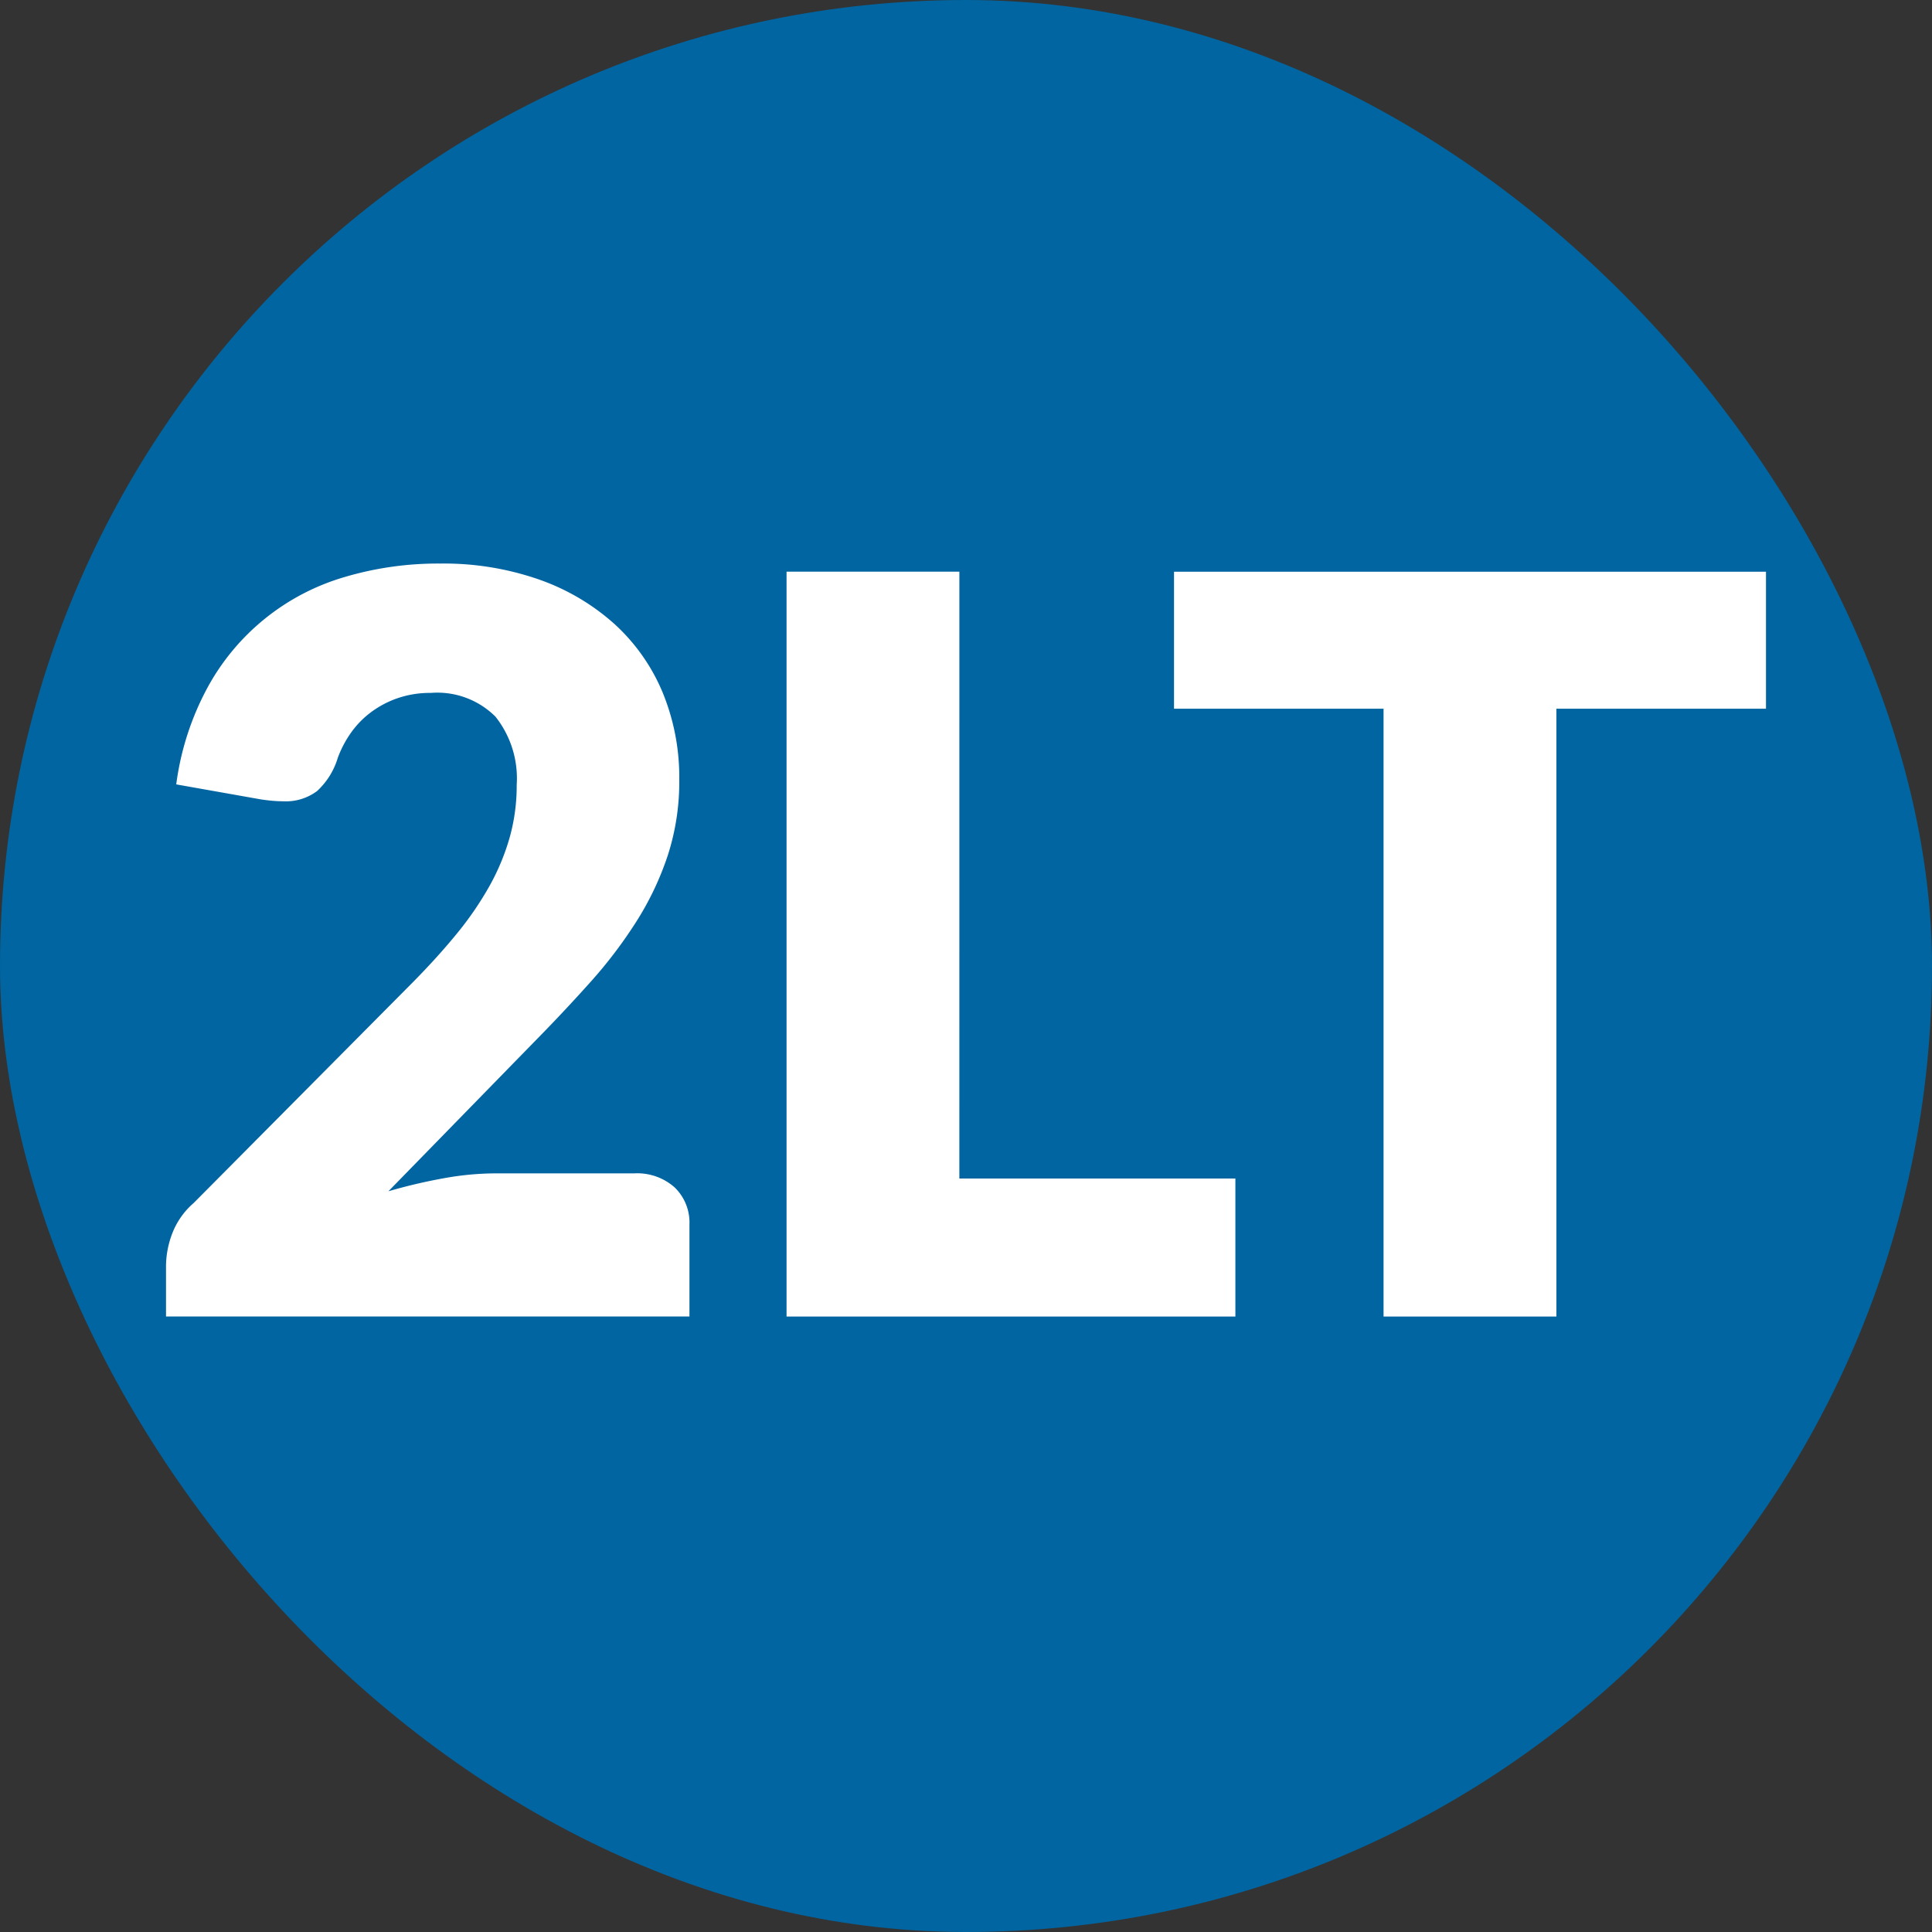
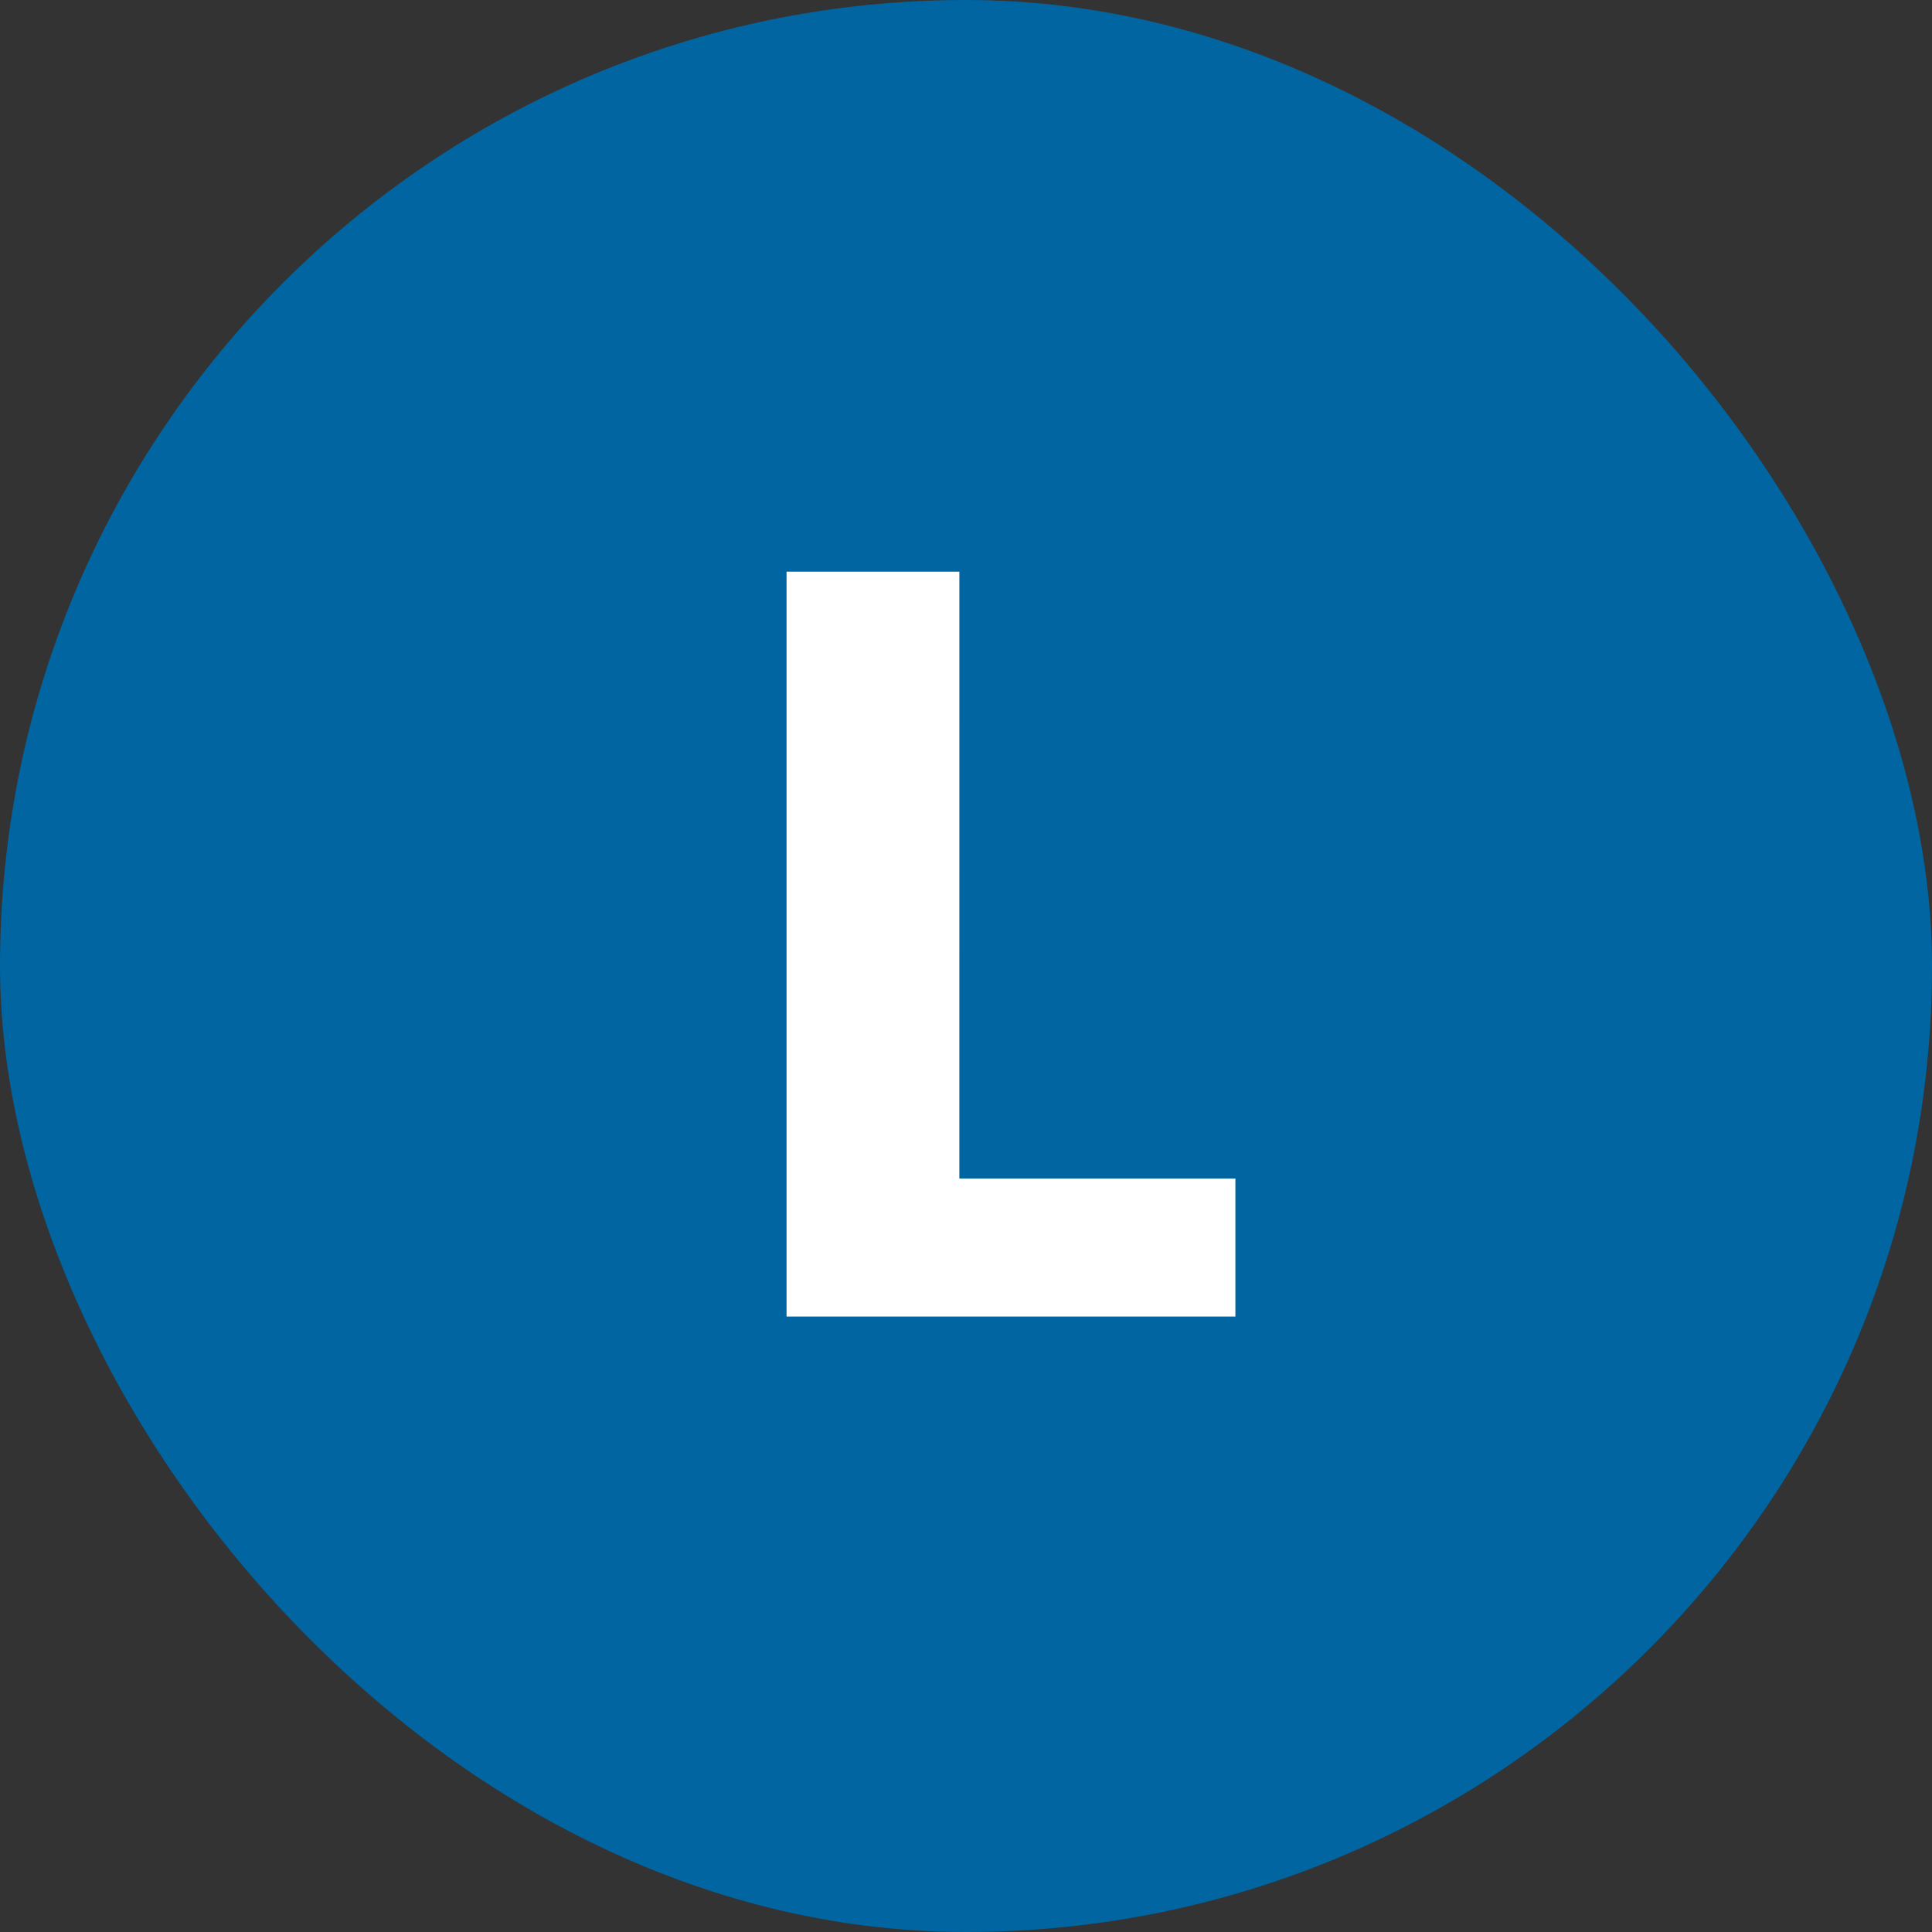
<svg xmlns="http://www.w3.org/2000/svg" width="79.37" height="79.37" viewBox="0 0 79.37 79.37">
  <rect x="0" y="0" width="79.37" height="79.37" fill="#333333" stroke="none" />
  <g transform="translate(39.685 39.685)">
    <g transform="translate(-39.685 -39.685)">
      <rect width="79.37" height="79.37" rx="39.685" fill="#0065a1" />
      <g transform="translate(0 0)">
-         <path d="M18.076,23.152a11.875,11.875,0,0,1,4.085.661,9.174,9.174,0,0,1,3.1,1.838,7.93,7.93,0,0,1,1.963,2.8,9.174,9.174,0,0,1,.682,3.581,9.84,9.84,0,0,1-.472,3.108,12.238,12.238,0,0,1-1.291,2.719,18.873,18.873,0,0,1-1.9,2.5q-1.082,1.209-2.3,2.447L15.956,48.94a22.06,22.06,0,0,1,2.278-.536,12.1,12.1,0,0,1,2.111-.2h5.712a2.312,2.312,0,0,1,1.659.577,2.006,2.006,0,0,1,.608,1.523v3.78H6.82v-2.1a3.815,3.815,0,0,1,.252-1.3,3.14,3.14,0,0,1,.882-1.26l8.82-8.883q1.134-1.134,1.975-2.163a13.48,13.48,0,0,0,1.386-2.026,9.308,9.308,0,0,0,.818-2,7.918,7.918,0,0,0,.274-2.11,4.079,4.079,0,0,0-.872-2.8,3.38,3.38,0,0,0-2.657-.976,4.105,4.105,0,0,0-1.344.21,4.017,4.017,0,0,0-1.091.567,3.757,3.757,0,0,0-.83.84,4.433,4.433,0,0,0-.556,1.05,3.042,3.042,0,0,1-.851,1.365,2.143,2.143,0,0,1-1.4.42c-.141,0-.291-.007-.452-.022s-.325-.034-.493-.062L7.24,32.224a11.489,11.489,0,0,1,1.292-3.99,9.41,9.41,0,0,1,5.617-4.526A13.452,13.452,0,0,1,18.076,23.152Z" fill="#fff" />
        <path d="M39.412,48.415h11.34v5.67H32.313v-30.6h7.1Z" fill="#fff" />
-         <path d="M72.55,23.488v5.628H63.939V54.085h-7.1V29.116H48.231V23.488Z" fill="#fff" />
      </g>
    </g>
  </g>
</svg>